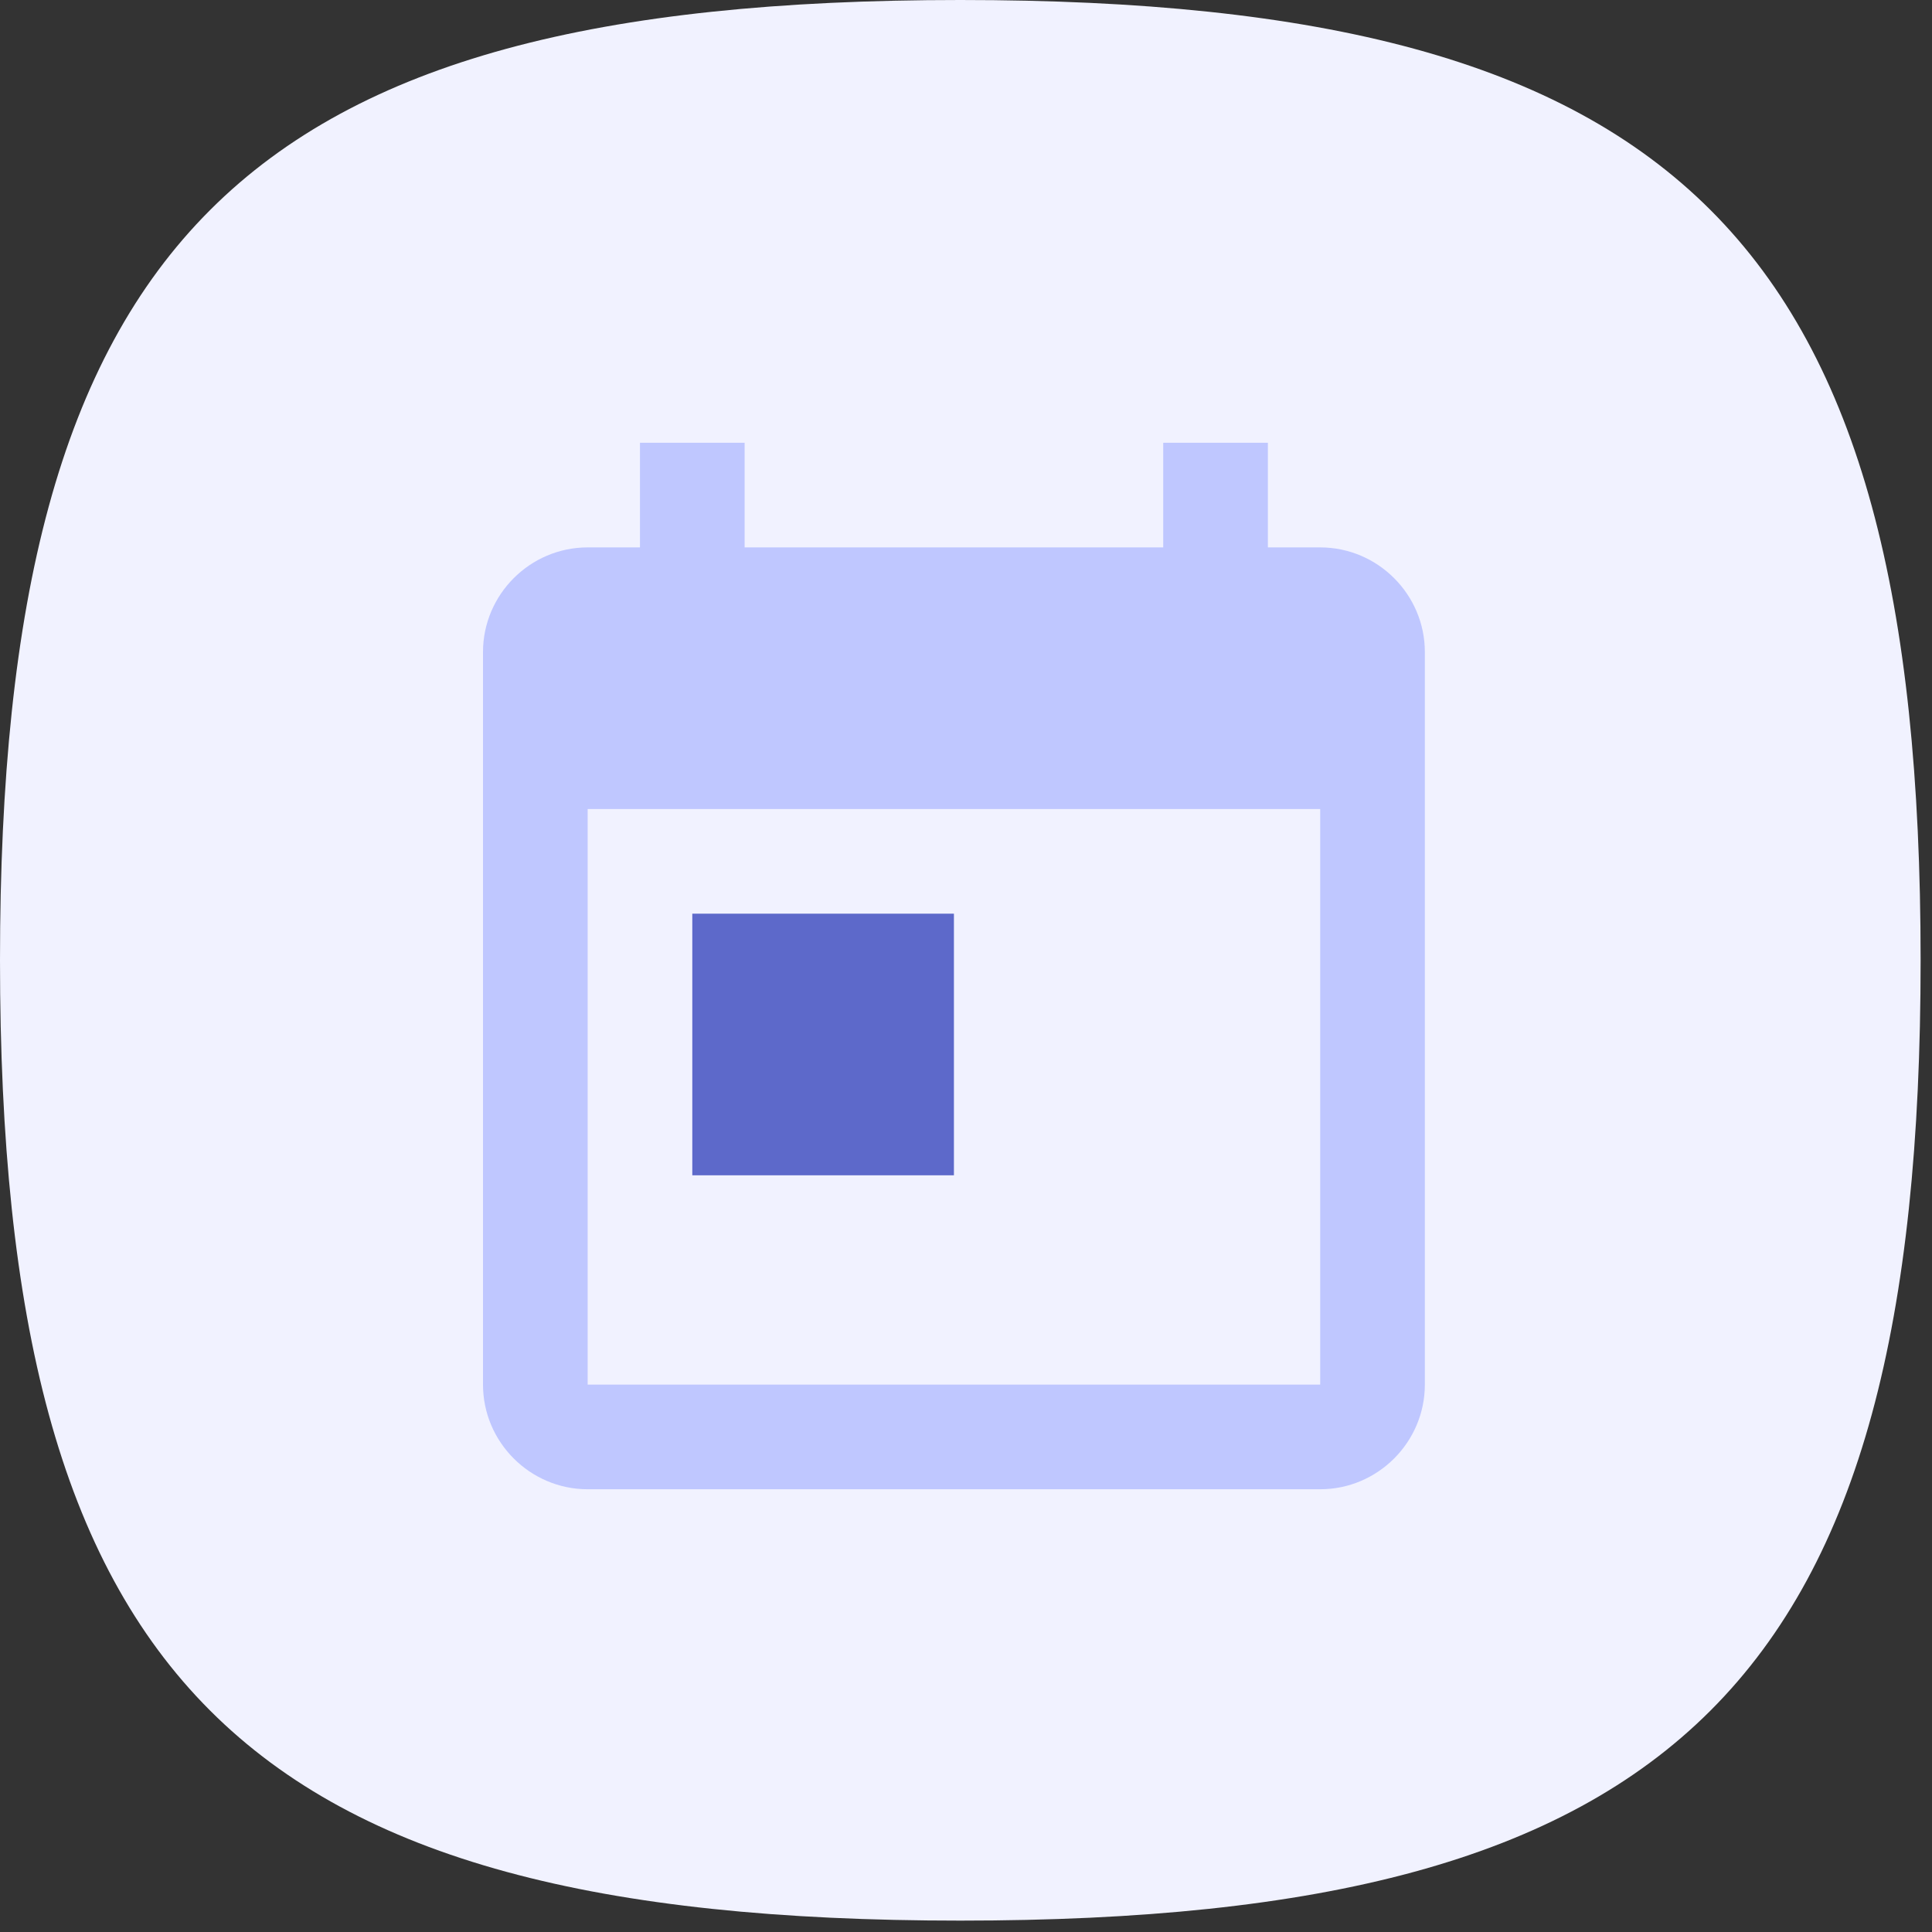
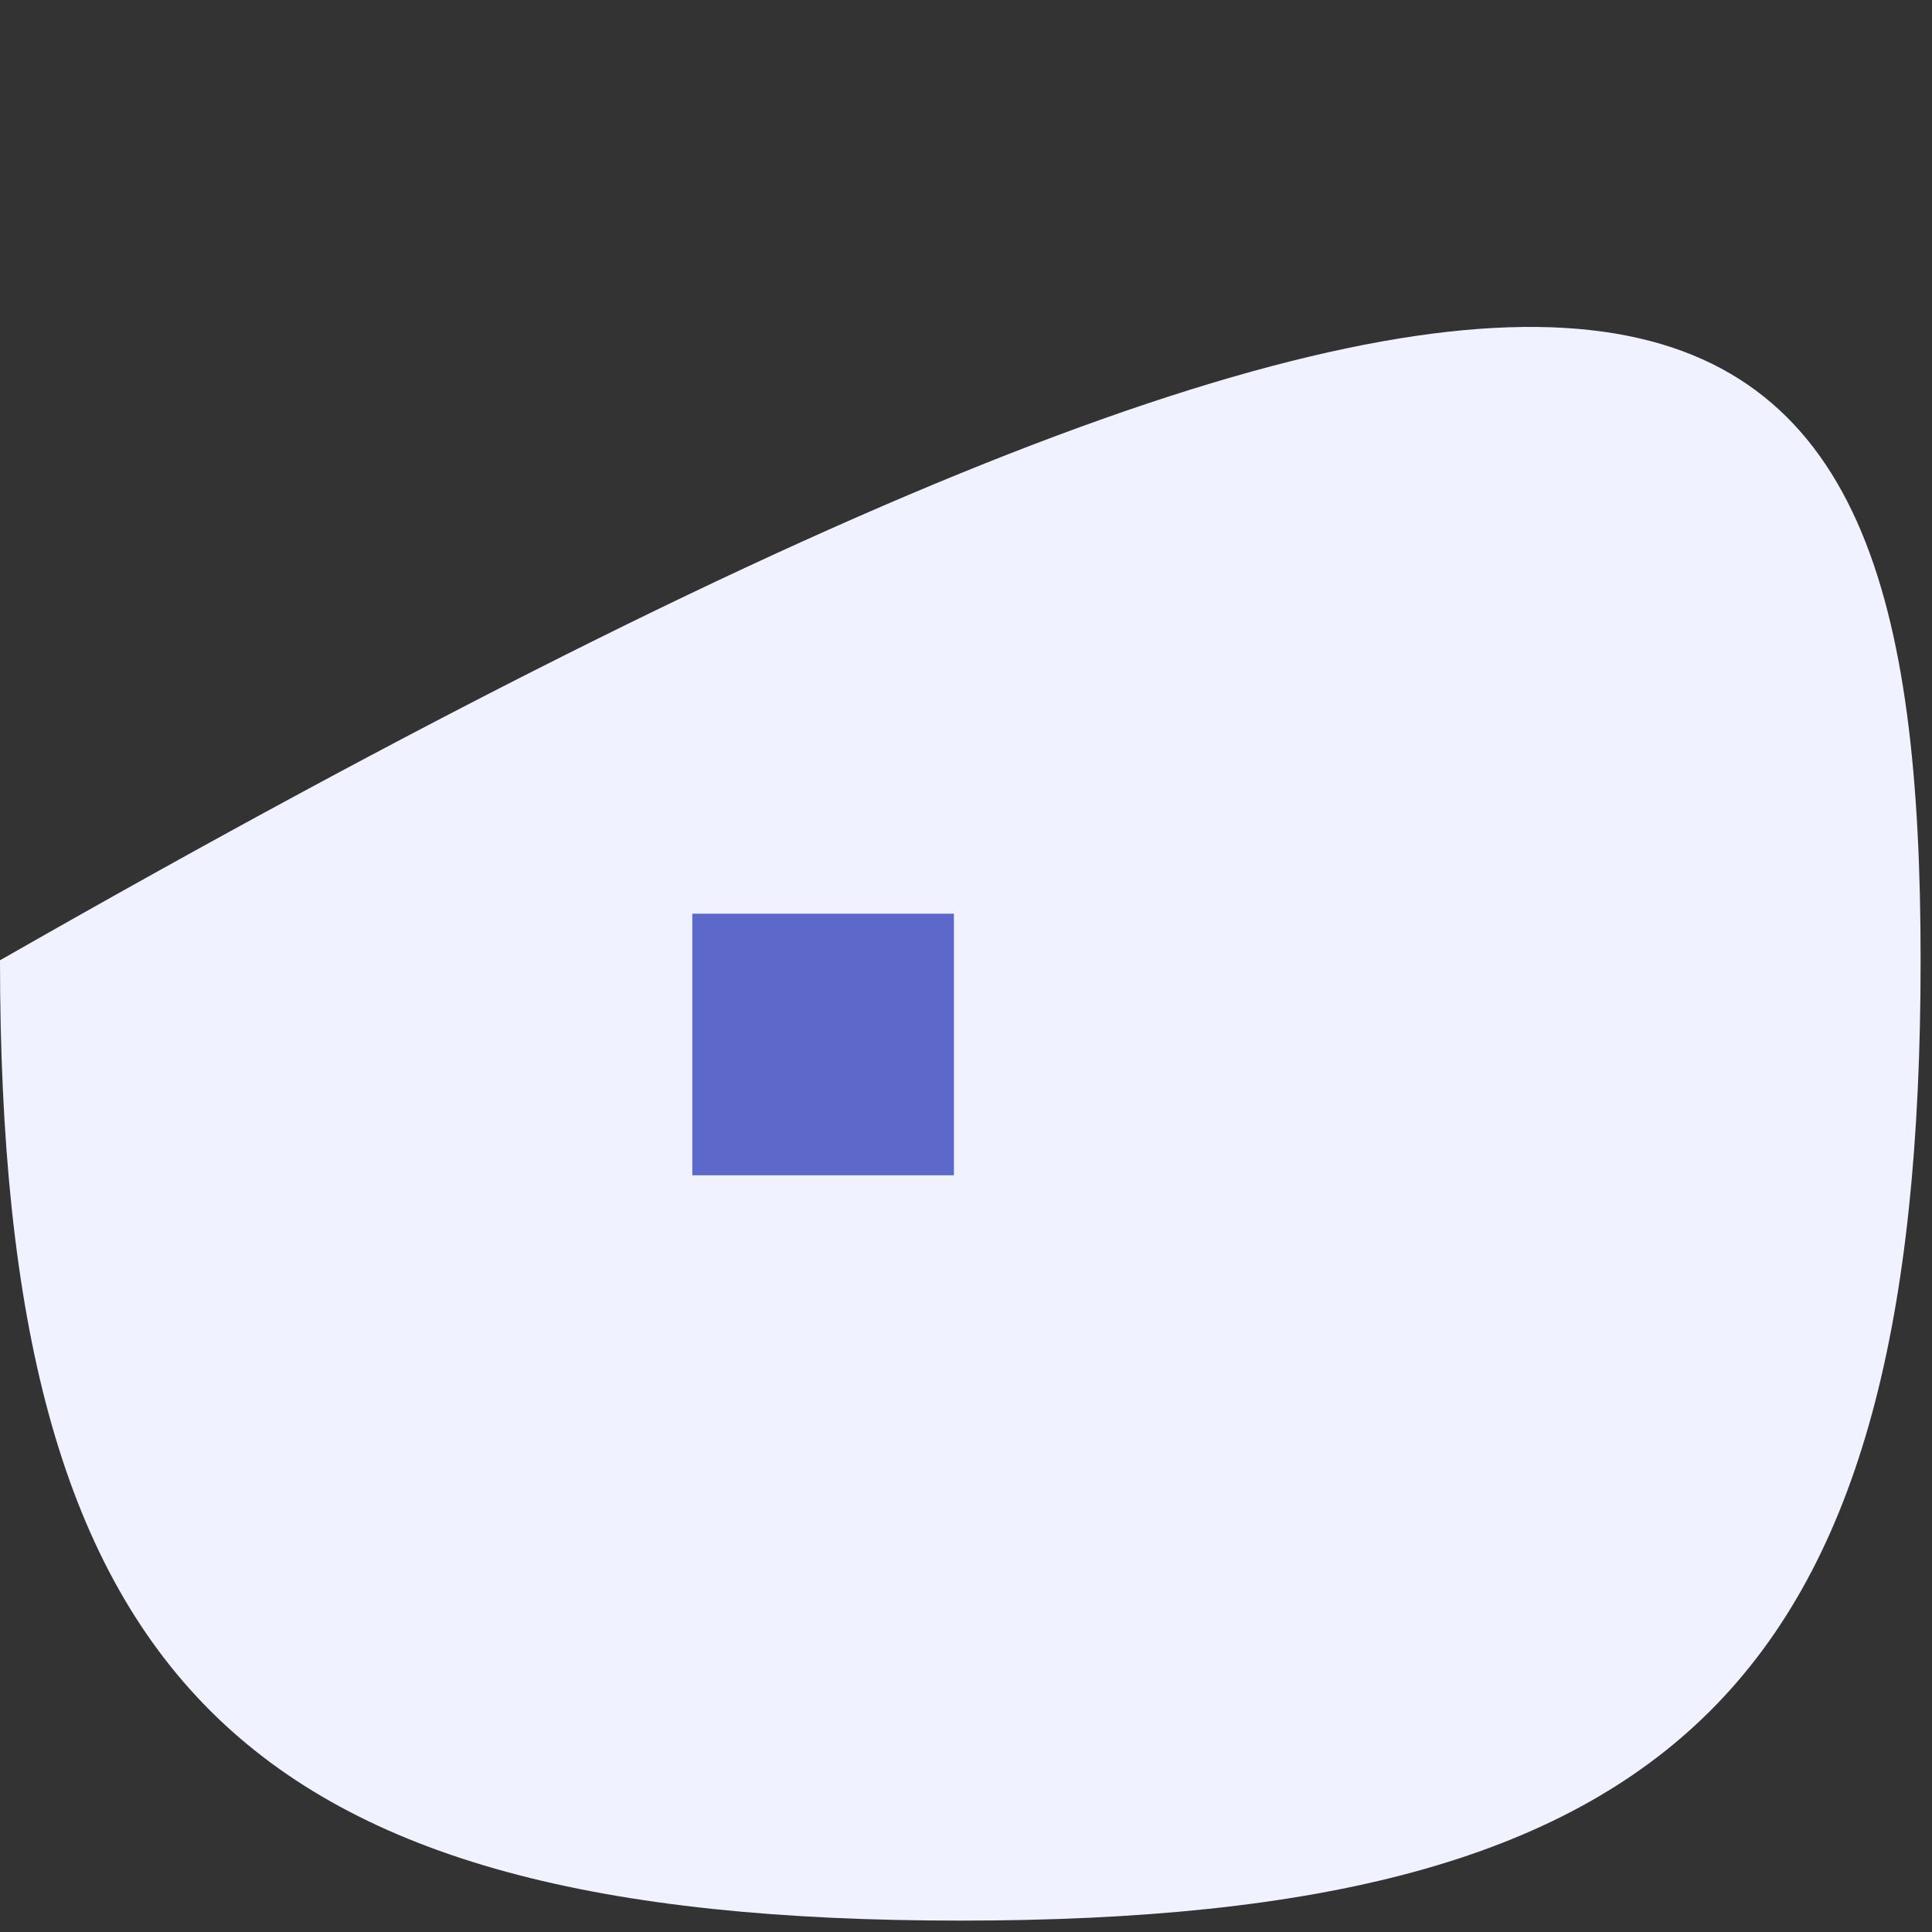
<svg xmlns="http://www.w3.org/2000/svg" width="48" height="48" viewBox="0 0 48 48" fill="none">
  <rect x="0" y="0" width="48" height="48" fill="#333333" stroke="none" />
-   <path d="M0 23.858C0 5.965 5.965 0 23.859 0C41.752 0 47.717 5.965 47.717 23.858C47.717 41.752 41.752 47.717 23.859 47.717C5.965 47.717 0 41.752 0 23.858Z" fill="#F1F2FF" />
+   <path d="M0 23.858C41.752 0 47.717 5.965 47.717 23.858C47.717 41.752 41.752 47.717 23.859 47.717C5.965 47.717 0 41.752 0 23.858Z" fill="#F1F2FF" />
  <g clip-path="url(#clip0_917_12)">
-     <path fill-rule="evenodd" clip-rule="evenodd" d="M32.8 13.6H31.5V11H28.9V13.6H18.5V11H15.9V13.6H14.6C13.17 13.6 12 14.77 12 16.2V34.4C12 35.83 13.17 37 14.6 37H32.8C34.23 37 35.4 35.83 35.4 34.4V16.2C35.4 14.77 34.23 13.6 32.8 13.6ZM32.8 34.4H14.6V20.1H32.8V34.4Z" fill="#BFC7FF" />
    <path d="M23.7 22.7H17.2V29.2H23.7V22.7Z" fill="#5D69CA" />
  </g>
  <defs>
    <clipPath id="clip0_917_12">
      <rect width="23.4" height="26" fill="white" transform="translate(12 11)" />
    </clipPath>
  </defs>
</svg>